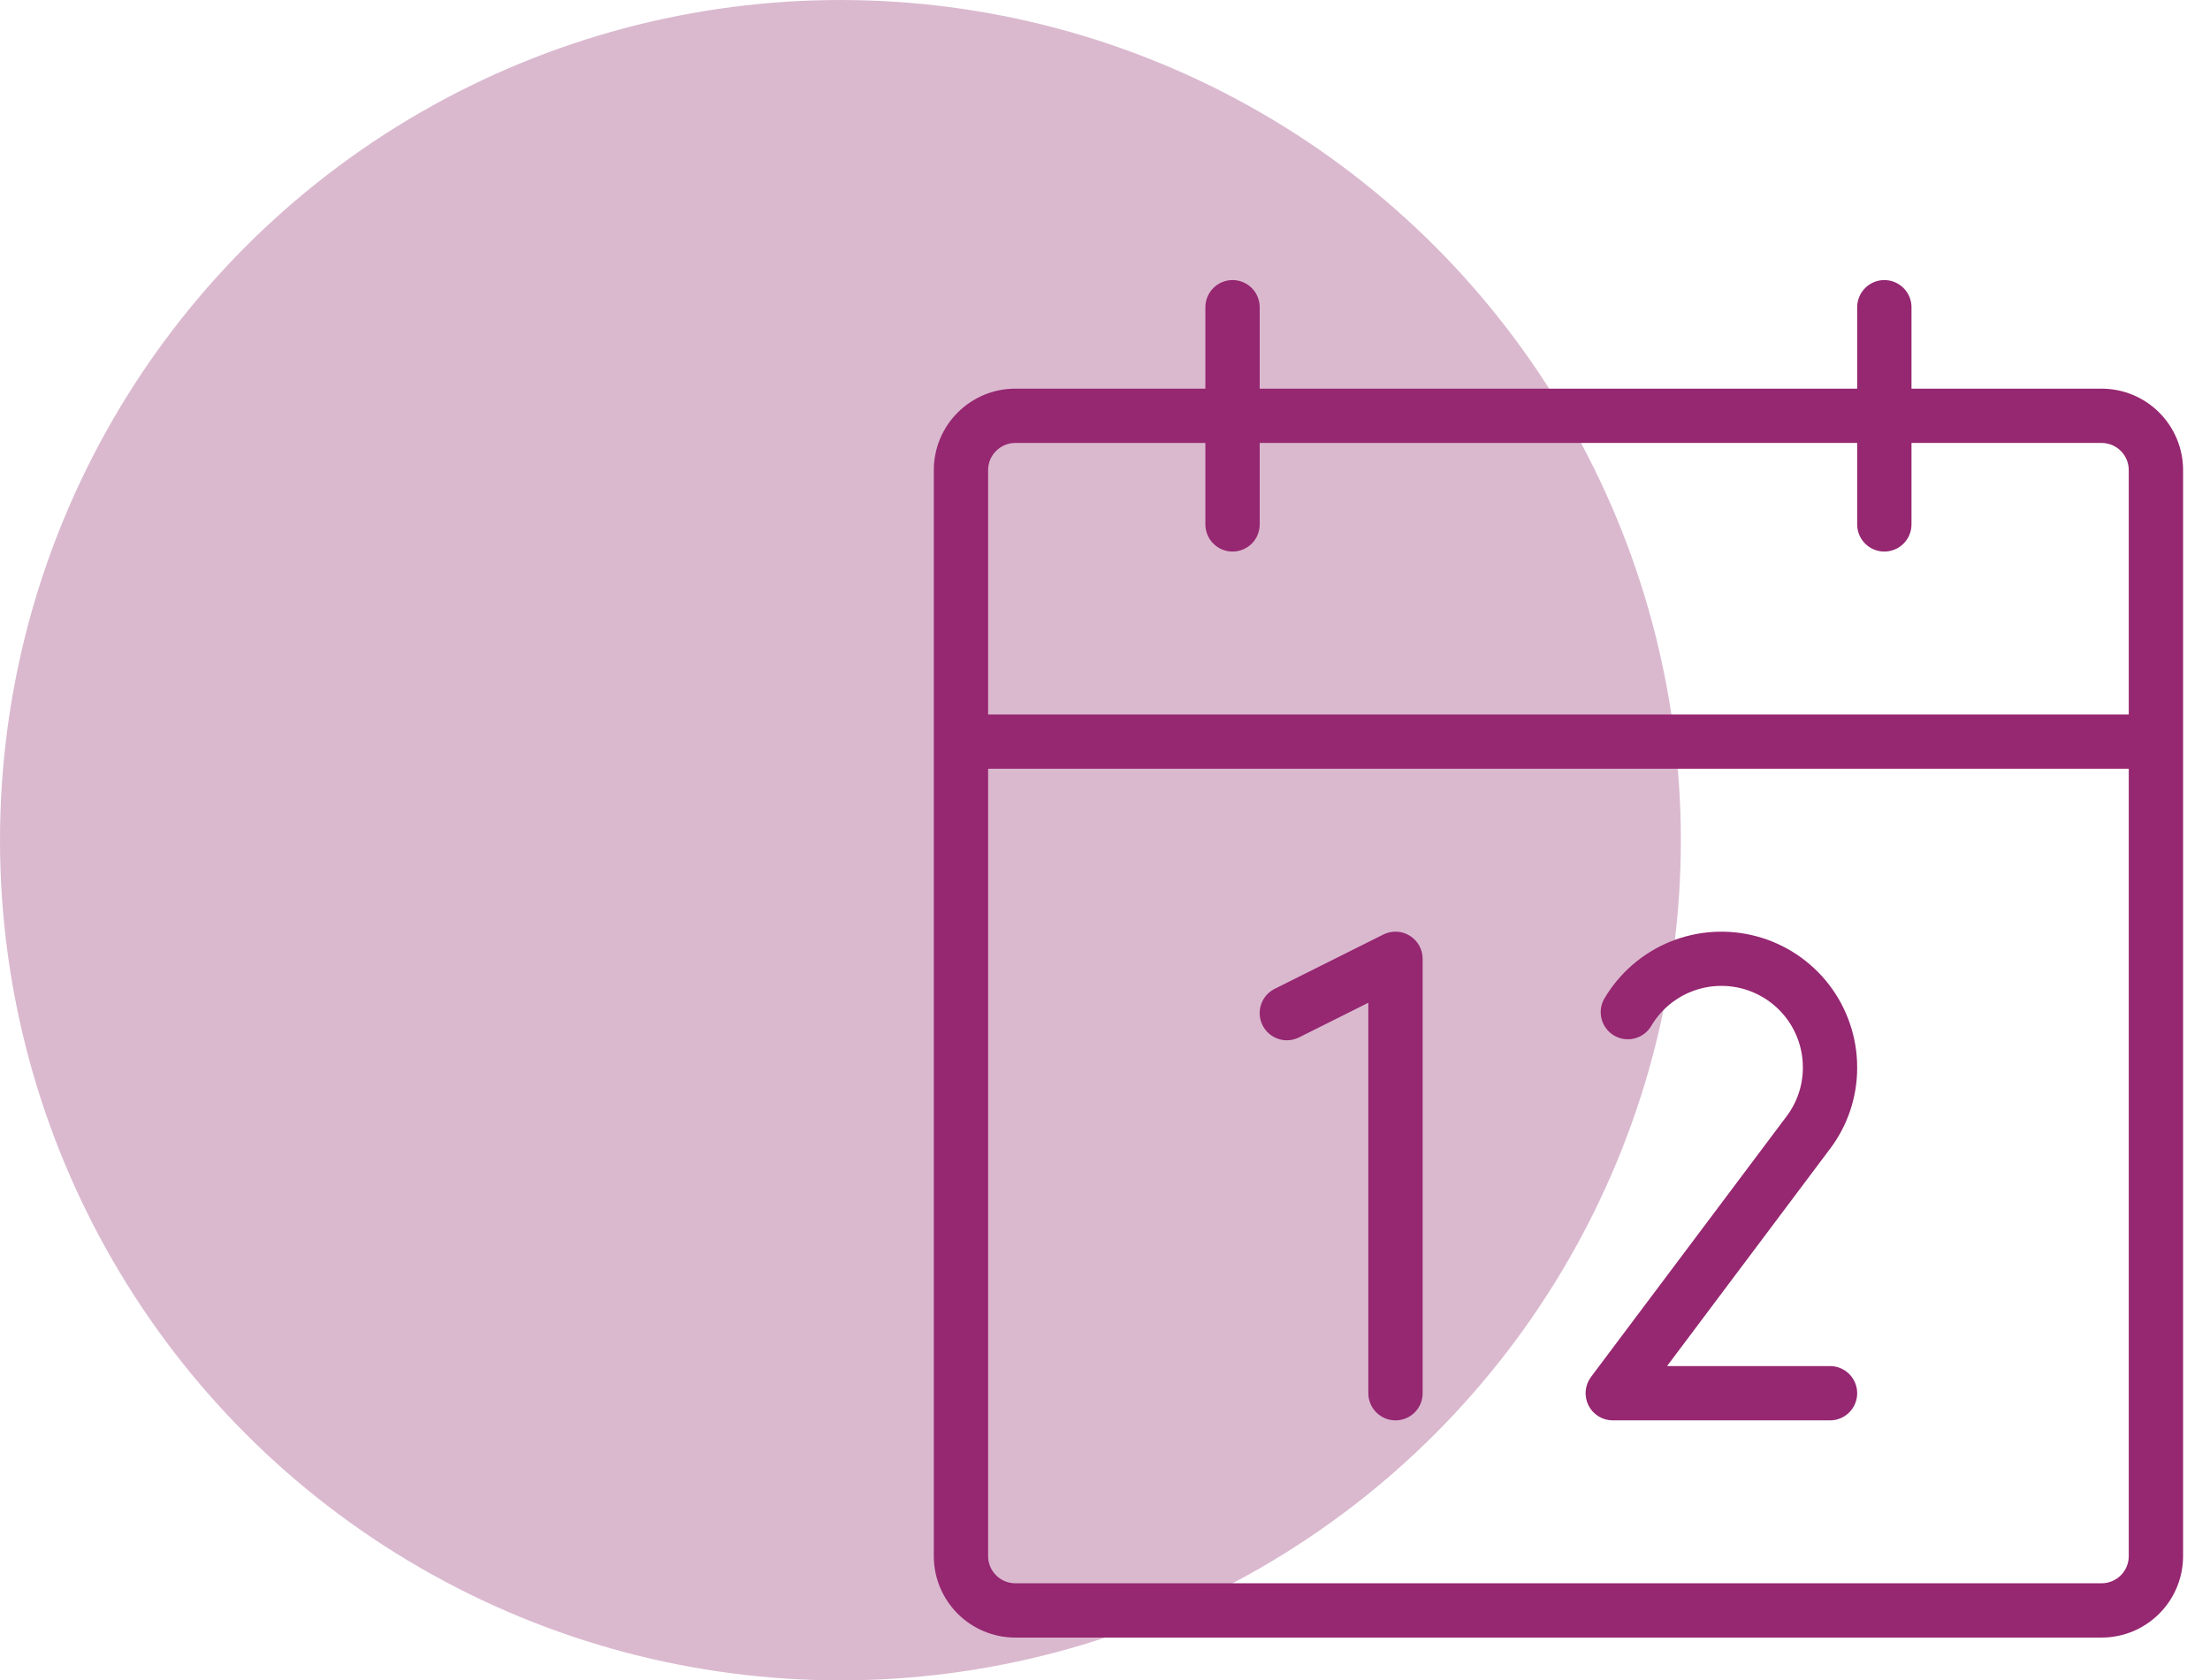
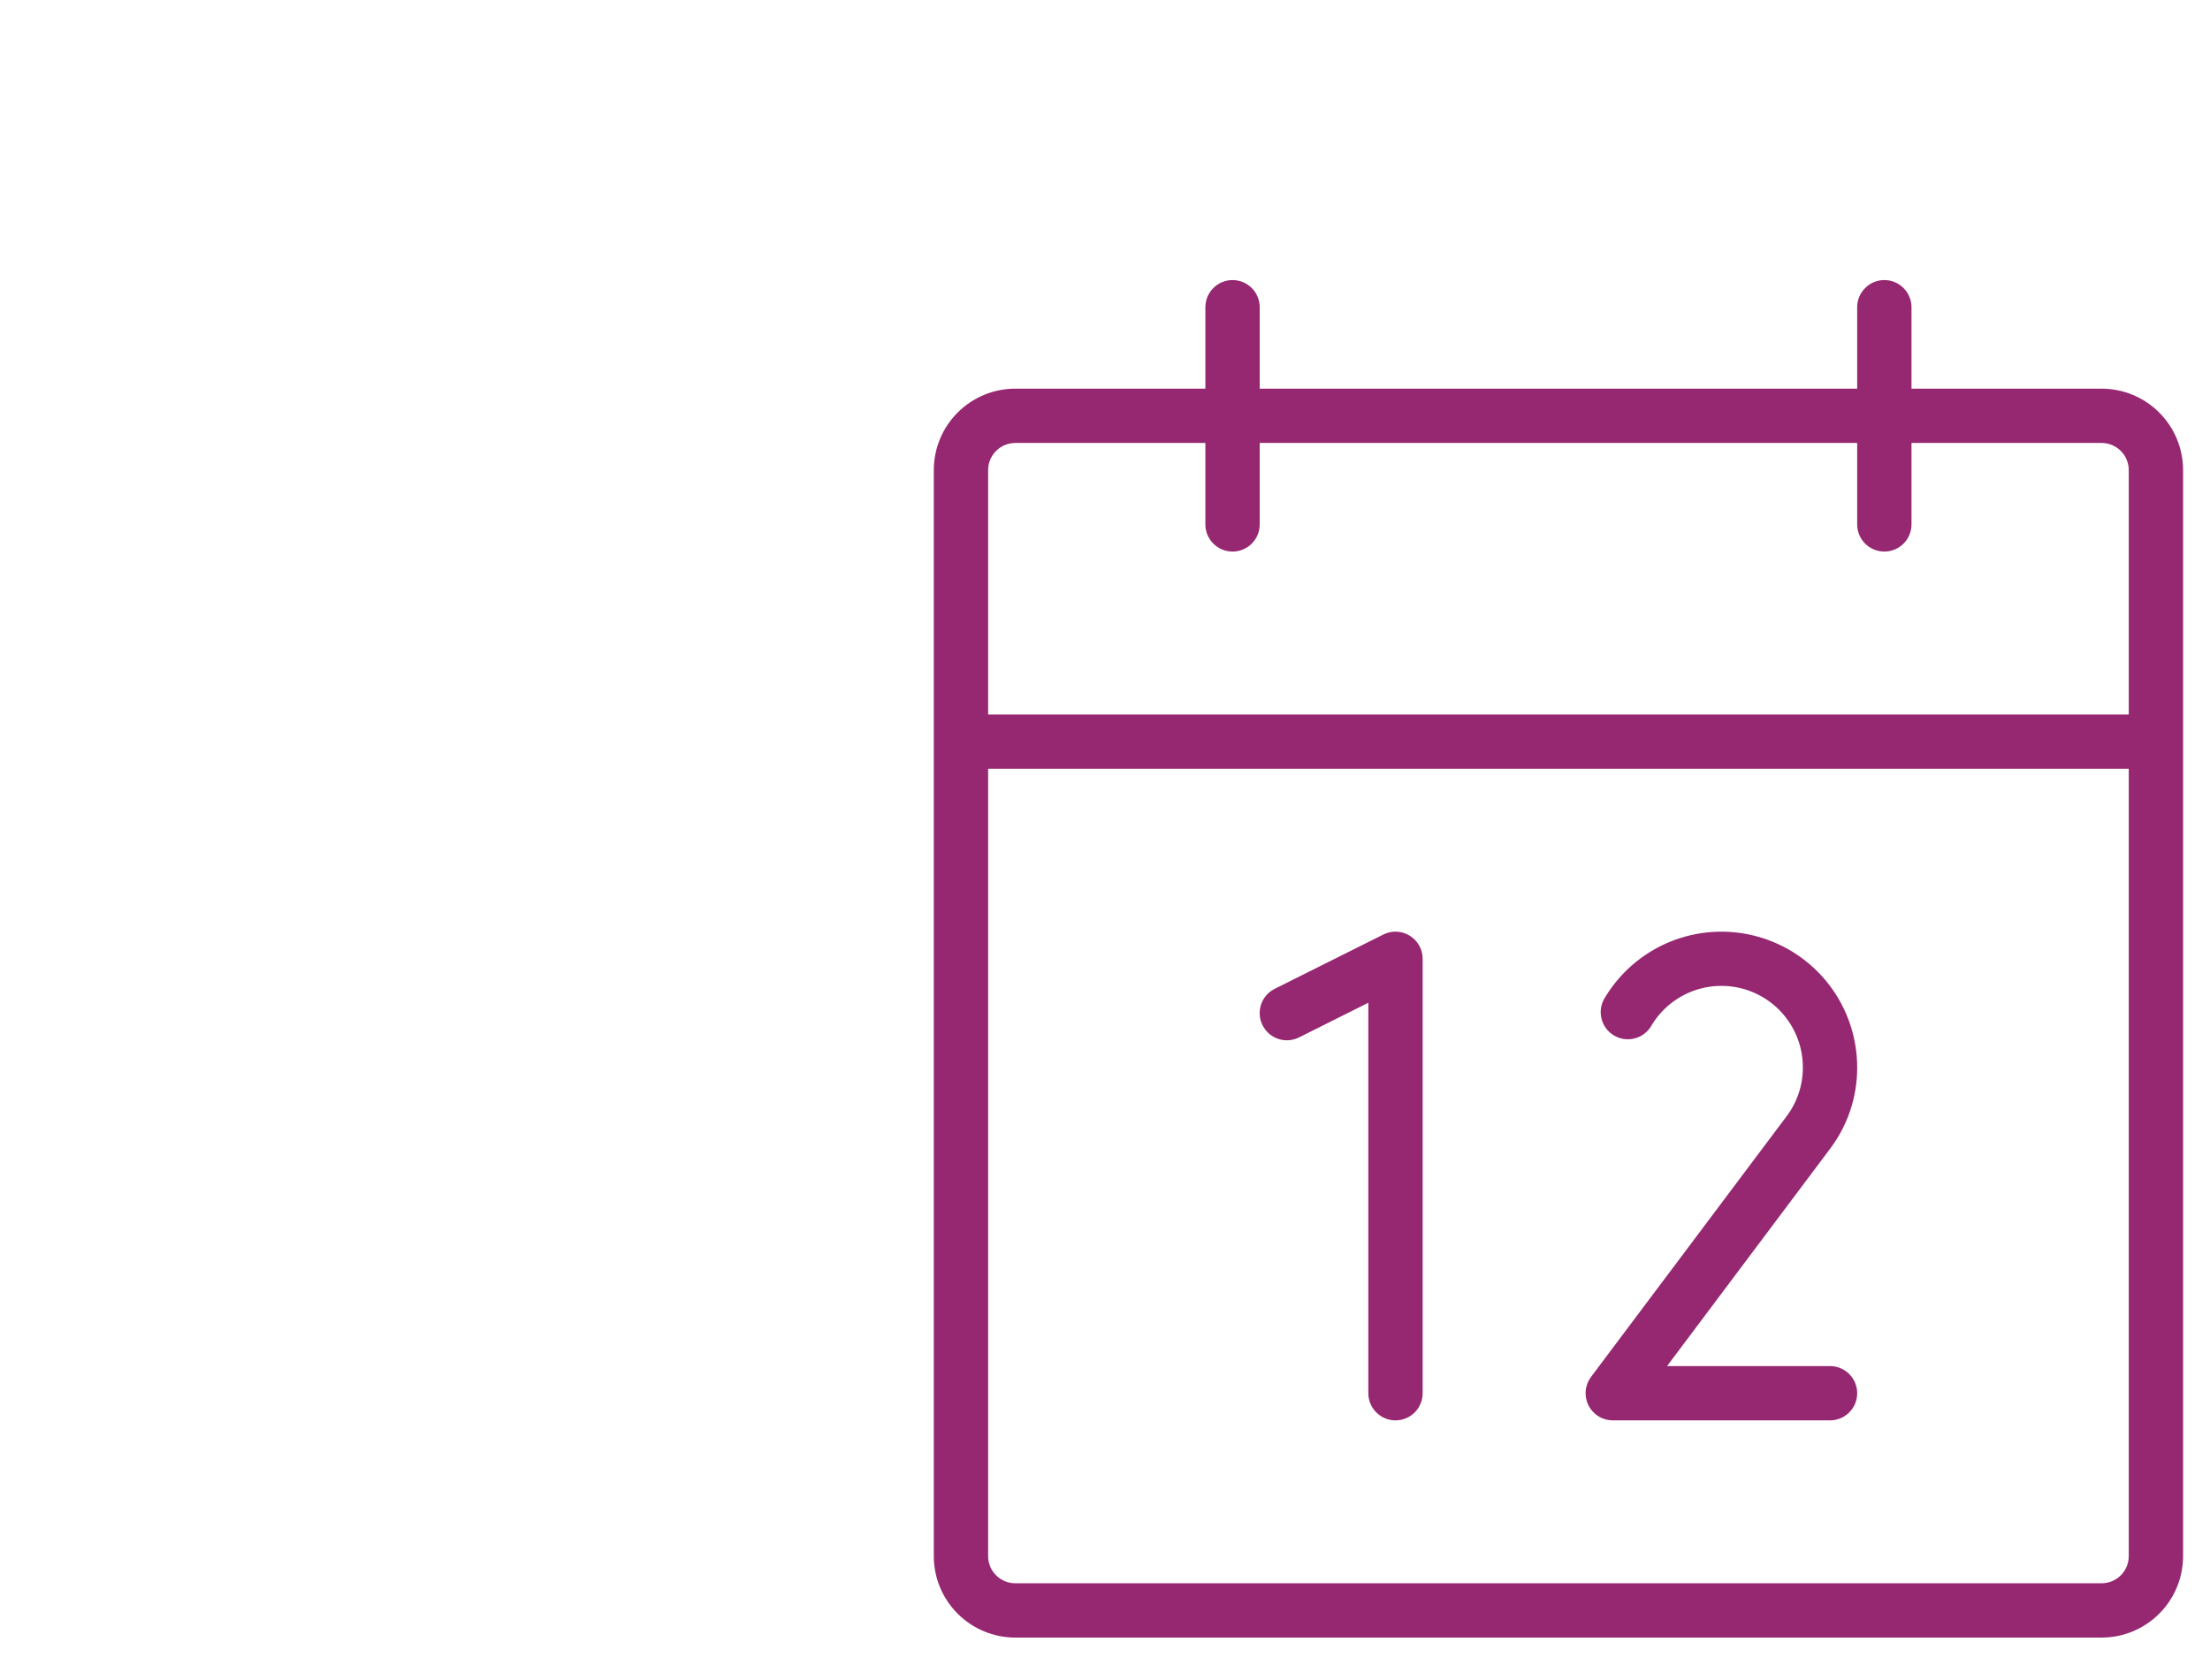
<svg xmlns="http://www.w3.org/2000/svg" width="71" height="54" viewBox="0 0 71 54" fill="none">
-   <circle cx="27" cy="27" r="27" fill="#DAB9CF" />
  <path d="M67.517 12.49H61.41V9.873C61.41 9.641 61.318 9.419 61.154 9.256C60.991 9.092 60.769 9 60.538 9C60.306 9 60.084 9.092 59.921 9.256C59.757 9.419 59.665 9.641 59.665 9.873V12.49H40.47V9.873C40.47 9.641 40.378 9.419 40.215 9.256C40.051 9.092 39.829 9 39.597 9C39.366 9 39.144 9.092 38.981 9.256C38.817 9.419 38.725 9.641 38.725 9.873V12.49H32.617C31.923 12.49 31.258 12.766 30.767 13.257C30.276 13.748 30 14.413 30 15.107V50.008C30 50.702 30.276 51.367 30.767 51.858C31.258 52.349 31.923 52.625 32.617 52.625H67.517C68.212 52.625 68.877 52.349 69.368 51.858C69.859 51.367 70.135 50.702 70.135 50.008V15.107C70.135 14.413 69.859 13.748 69.368 13.257C68.877 12.766 68.212 12.49 67.517 12.49ZM32.617 14.235H38.725V16.852C38.725 17.084 38.817 17.306 38.981 17.47C39.144 17.633 39.366 17.725 39.597 17.725C39.829 17.725 40.051 17.633 40.215 17.47C40.378 17.306 40.47 17.084 40.47 16.852V14.235H59.665V16.852C59.665 17.084 59.757 17.306 59.921 17.47C60.084 17.633 60.306 17.725 60.538 17.725C60.769 17.725 60.991 17.633 61.154 17.47C61.318 17.306 61.41 17.084 61.41 16.852V14.235H67.517C67.749 14.235 67.971 14.327 68.135 14.491C68.298 14.654 68.39 14.876 68.39 15.107V22.96H31.745V15.107C31.745 14.876 31.837 14.654 32.001 14.491C32.164 14.327 32.386 14.235 32.617 14.235ZM67.517 50.88H32.617C32.386 50.88 32.164 50.788 32.001 50.624C31.837 50.461 31.745 50.239 31.745 50.008V24.705H68.39V50.008C68.39 50.239 68.298 50.461 68.135 50.624C67.971 50.788 67.749 50.88 67.517 50.88ZM45.705 30.812V44.773C45.705 45.004 45.613 45.226 45.45 45.389C45.286 45.553 45.064 45.645 44.833 45.645C44.601 45.645 44.379 45.553 44.216 45.389C44.052 45.226 43.96 45.004 43.96 44.773V32.224L41.733 33.338C41.526 33.442 41.286 33.459 41.066 33.386C40.847 33.312 40.665 33.155 40.562 32.948C40.458 32.741 40.441 32.501 40.514 32.281C40.587 32.062 40.745 31.88 40.952 31.777L44.442 30.032C44.575 29.965 44.723 29.934 44.872 29.94C45.02 29.947 45.165 29.991 45.291 30.07C45.418 30.148 45.522 30.257 45.595 30.387C45.667 30.517 45.705 30.664 45.705 30.812ZM58.792 36.92L53.557 43.9H58.792C59.024 43.9 59.246 43.992 59.41 44.156C59.573 44.319 59.665 44.541 59.665 44.773C59.665 45.004 59.573 45.226 59.41 45.389C59.246 45.553 59.024 45.645 58.792 45.645H51.812C51.651 45.645 51.492 45.6 51.354 45.515C51.216 45.429 51.105 45.308 51.032 45.163C50.96 45.018 50.929 44.855 50.944 44.694C50.958 44.533 51.017 44.379 51.114 44.249L57.392 35.88C57.737 35.426 57.922 34.872 57.92 34.303C57.921 33.726 57.731 33.165 57.38 32.707C57.029 32.249 56.537 31.921 55.98 31.771C55.423 31.622 54.832 31.661 54.299 31.882C53.767 32.103 53.322 32.494 53.034 32.994C52.913 33.184 52.724 33.32 52.505 33.373C52.287 33.427 52.056 33.394 51.861 33.281C51.666 33.169 51.522 32.985 51.46 32.769C51.397 32.553 51.42 32.321 51.525 32.121C52.005 31.29 52.746 30.64 53.633 30.272C54.52 29.905 55.504 29.84 56.432 30.089C57.359 30.337 58.179 30.885 58.764 31.647C59.348 32.409 59.665 33.342 59.665 34.303C59.668 35.247 59.362 36.166 58.792 36.92Z" fill="#962771" />
</svg>